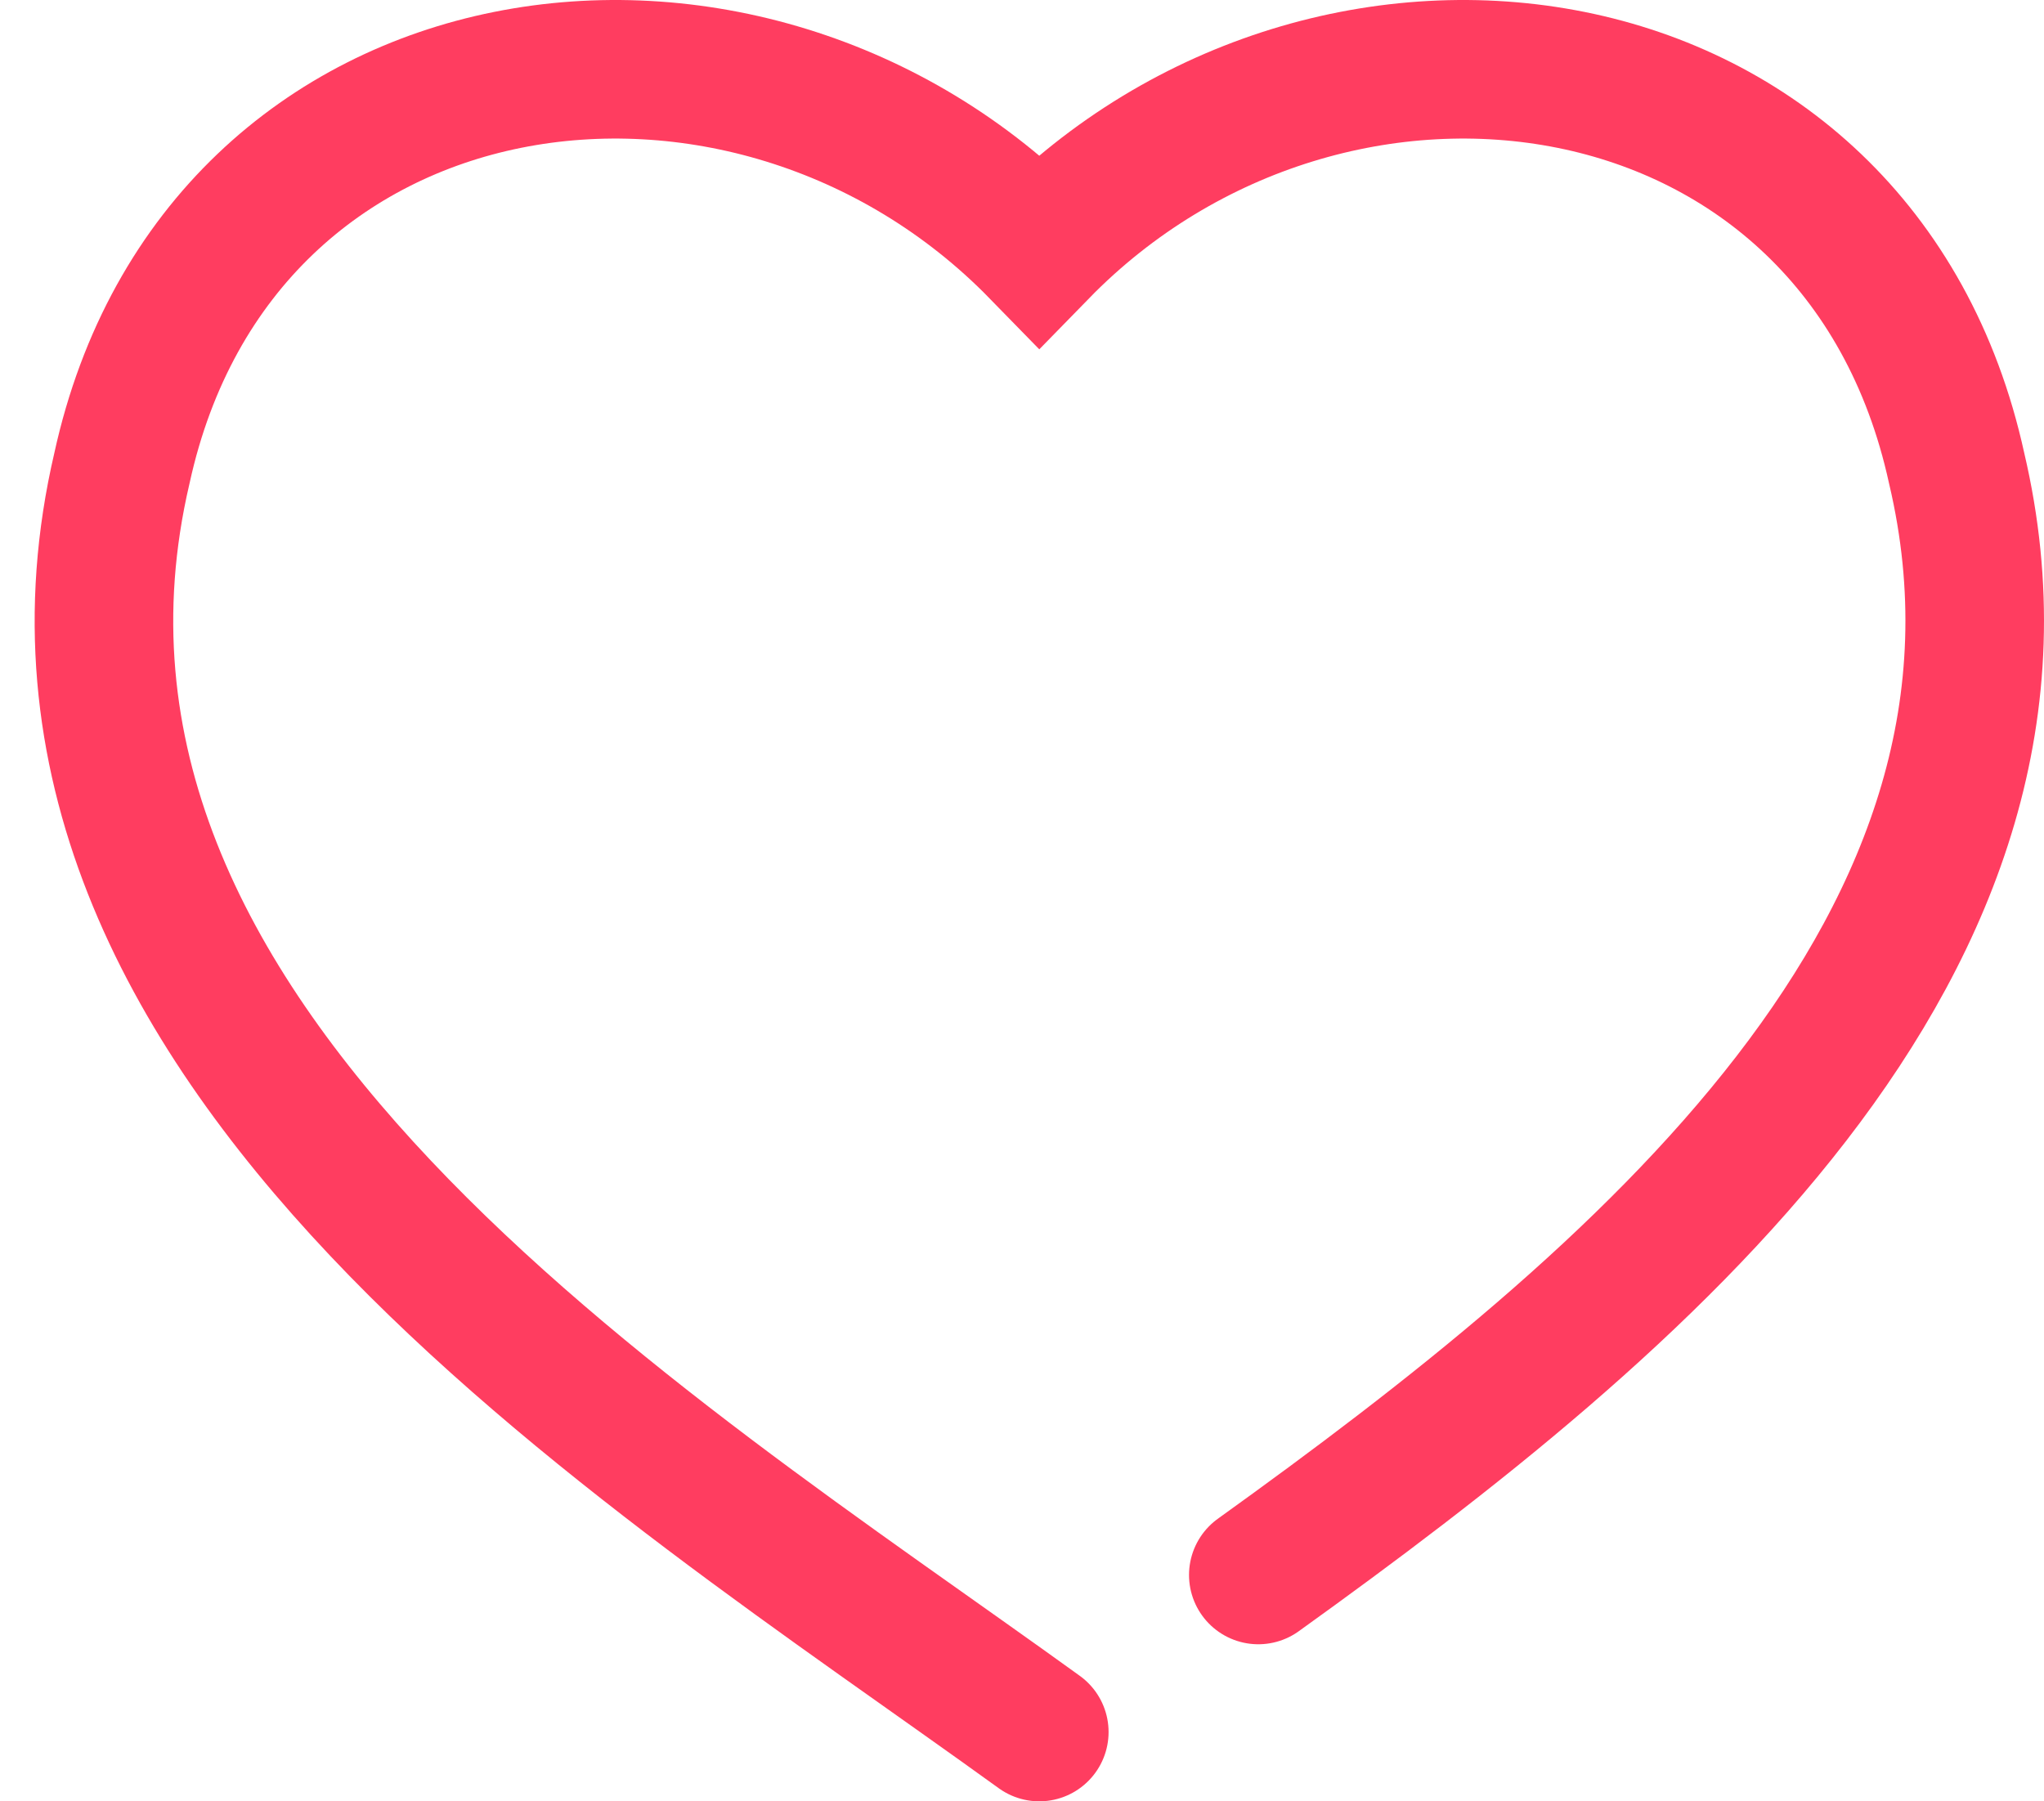
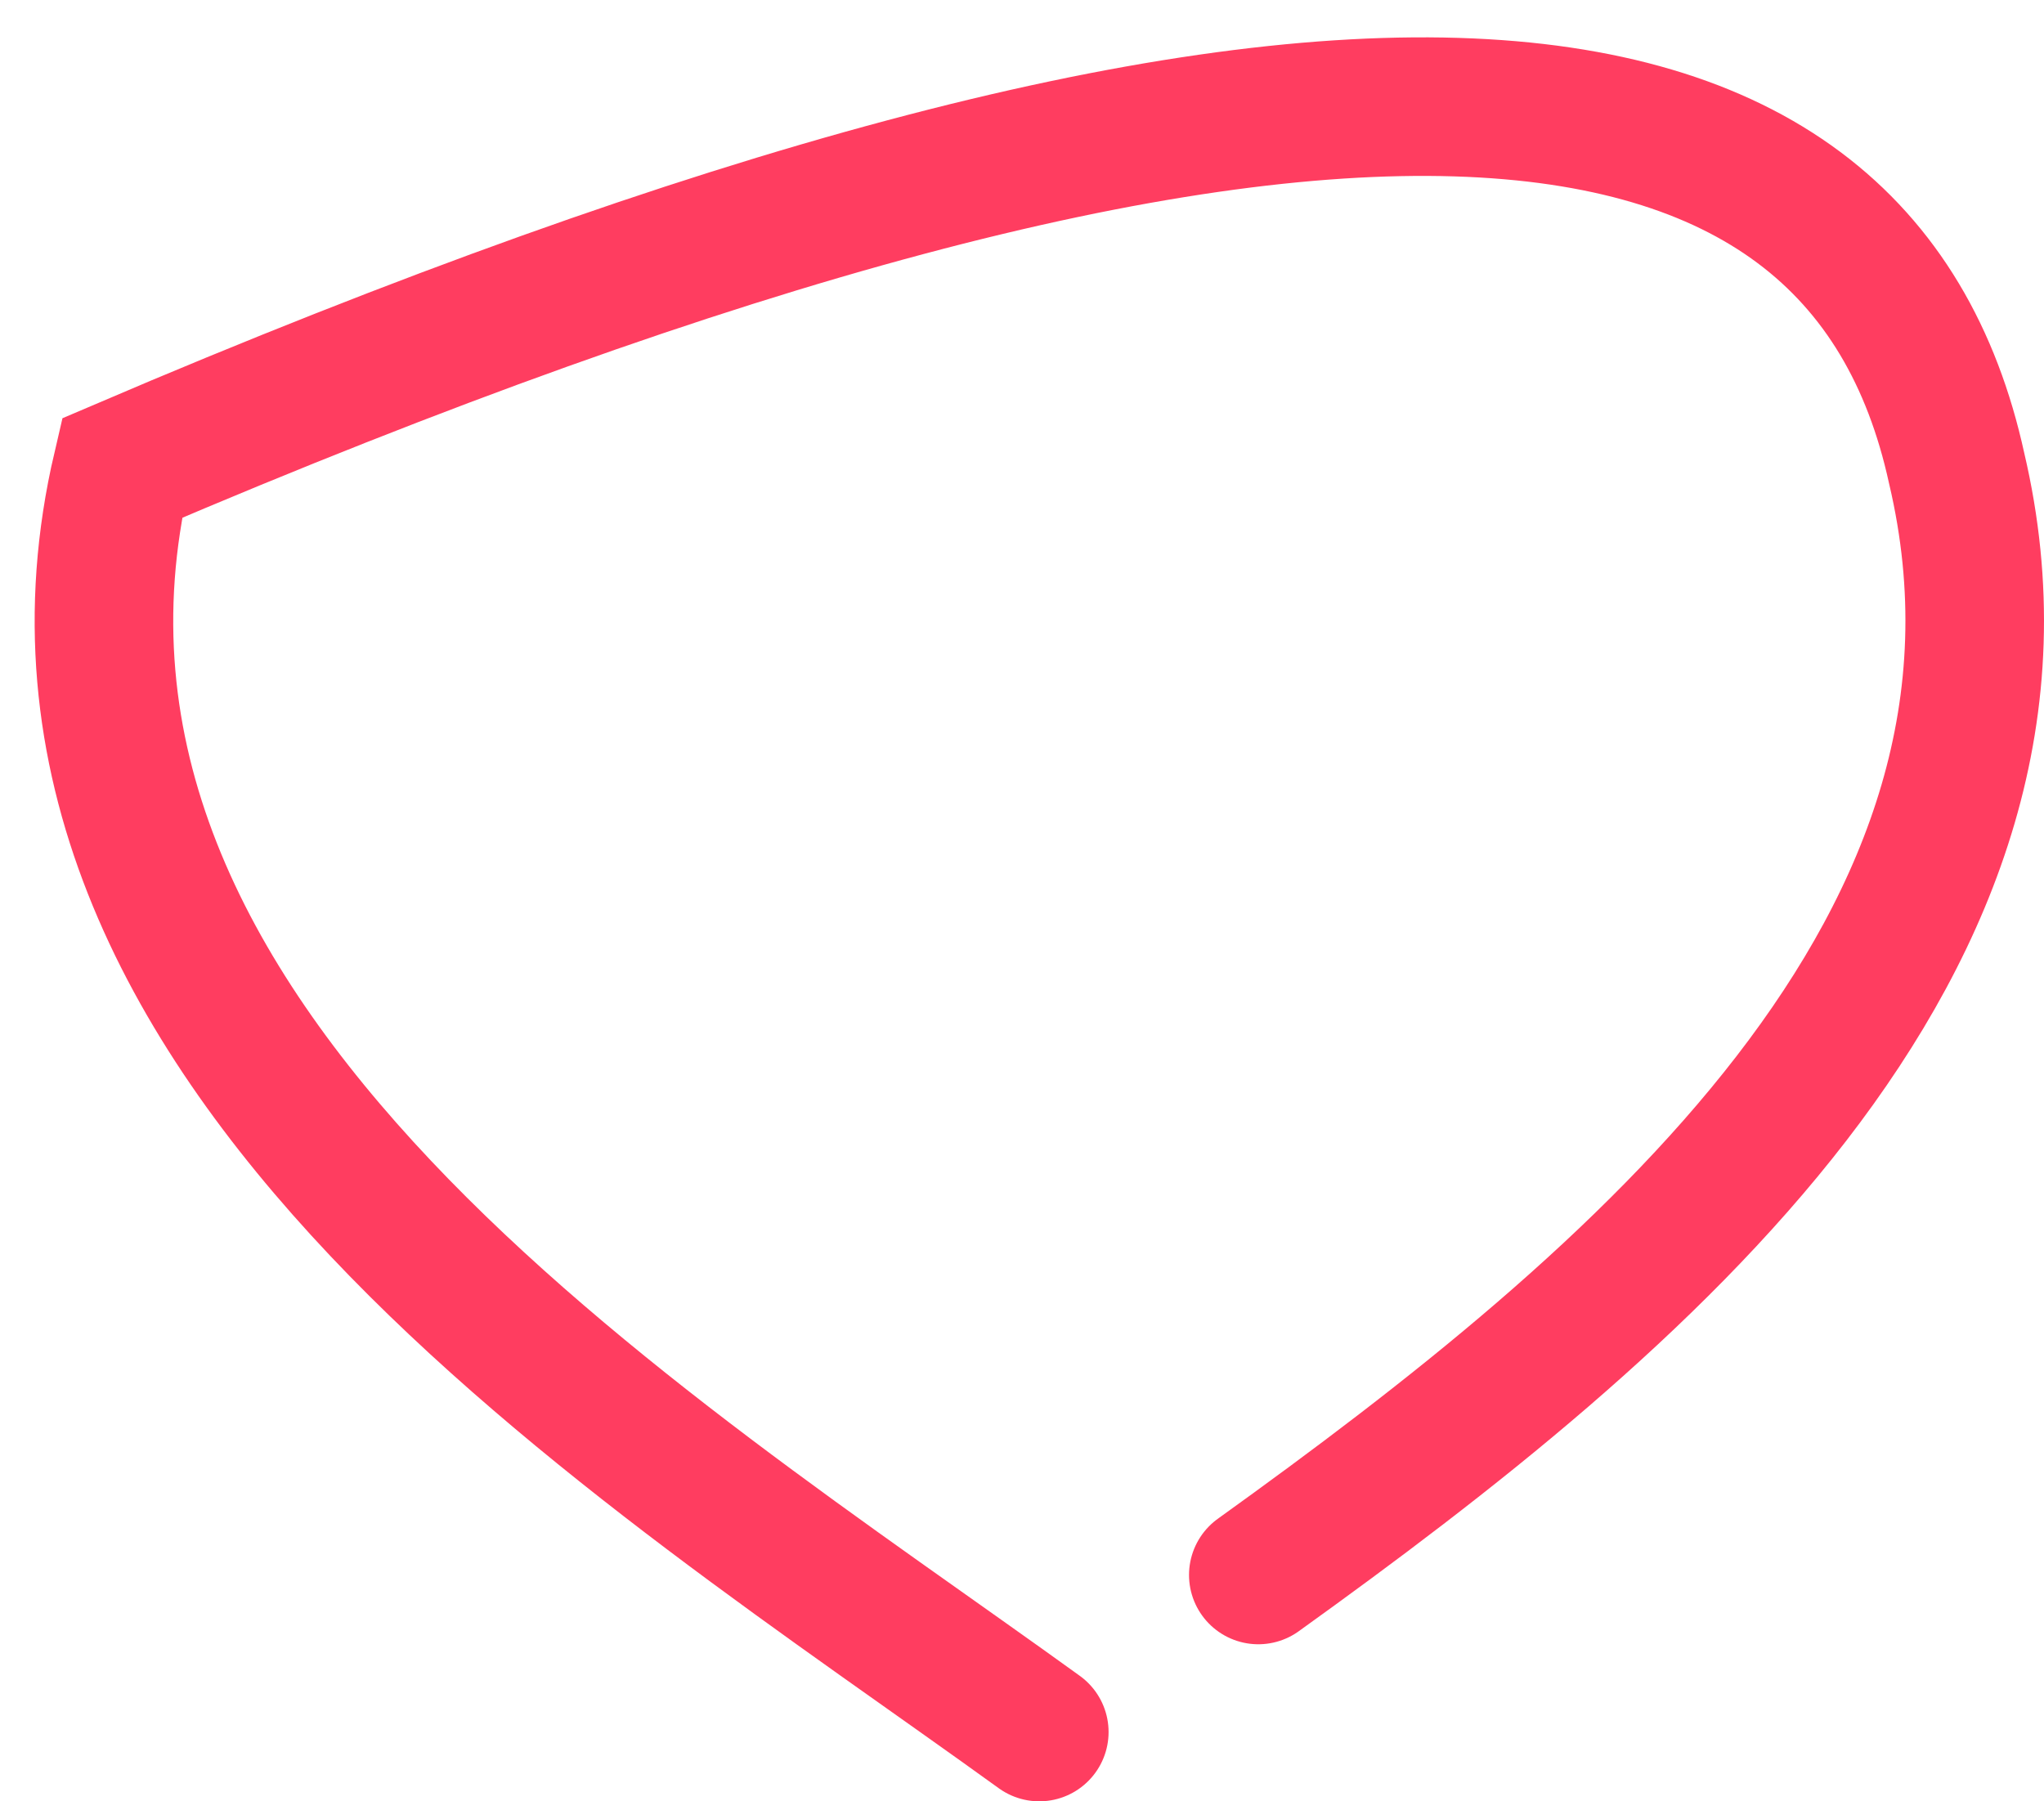
<svg xmlns="http://www.w3.org/2000/svg" width="59" height="52" viewBox="0 0 59 52" fill="none">
-   <path d="M29.999 50C18.488 41.679 -0.371 30.157 3.52 13.514C6.33 0.659 21.569 -1.421 29.999 7.22C38.429 -1.421 53.668 0.659 56.478 13.514C59.72 27.276 47.237 37.625 36.321 45.466" stroke="#FF3D60" stroke-width="4" stroke-linecap="round" />
+   <path d="M29.999 50C18.488 41.679 -0.371 30.157 3.52 13.514C38.429 -1.421 53.668 0.659 56.478 13.514C59.72 27.276 47.237 37.625 36.321 45.466" stroke="#FF3D60" stroke-width="4" stroke-linecap="round" />
</svg>